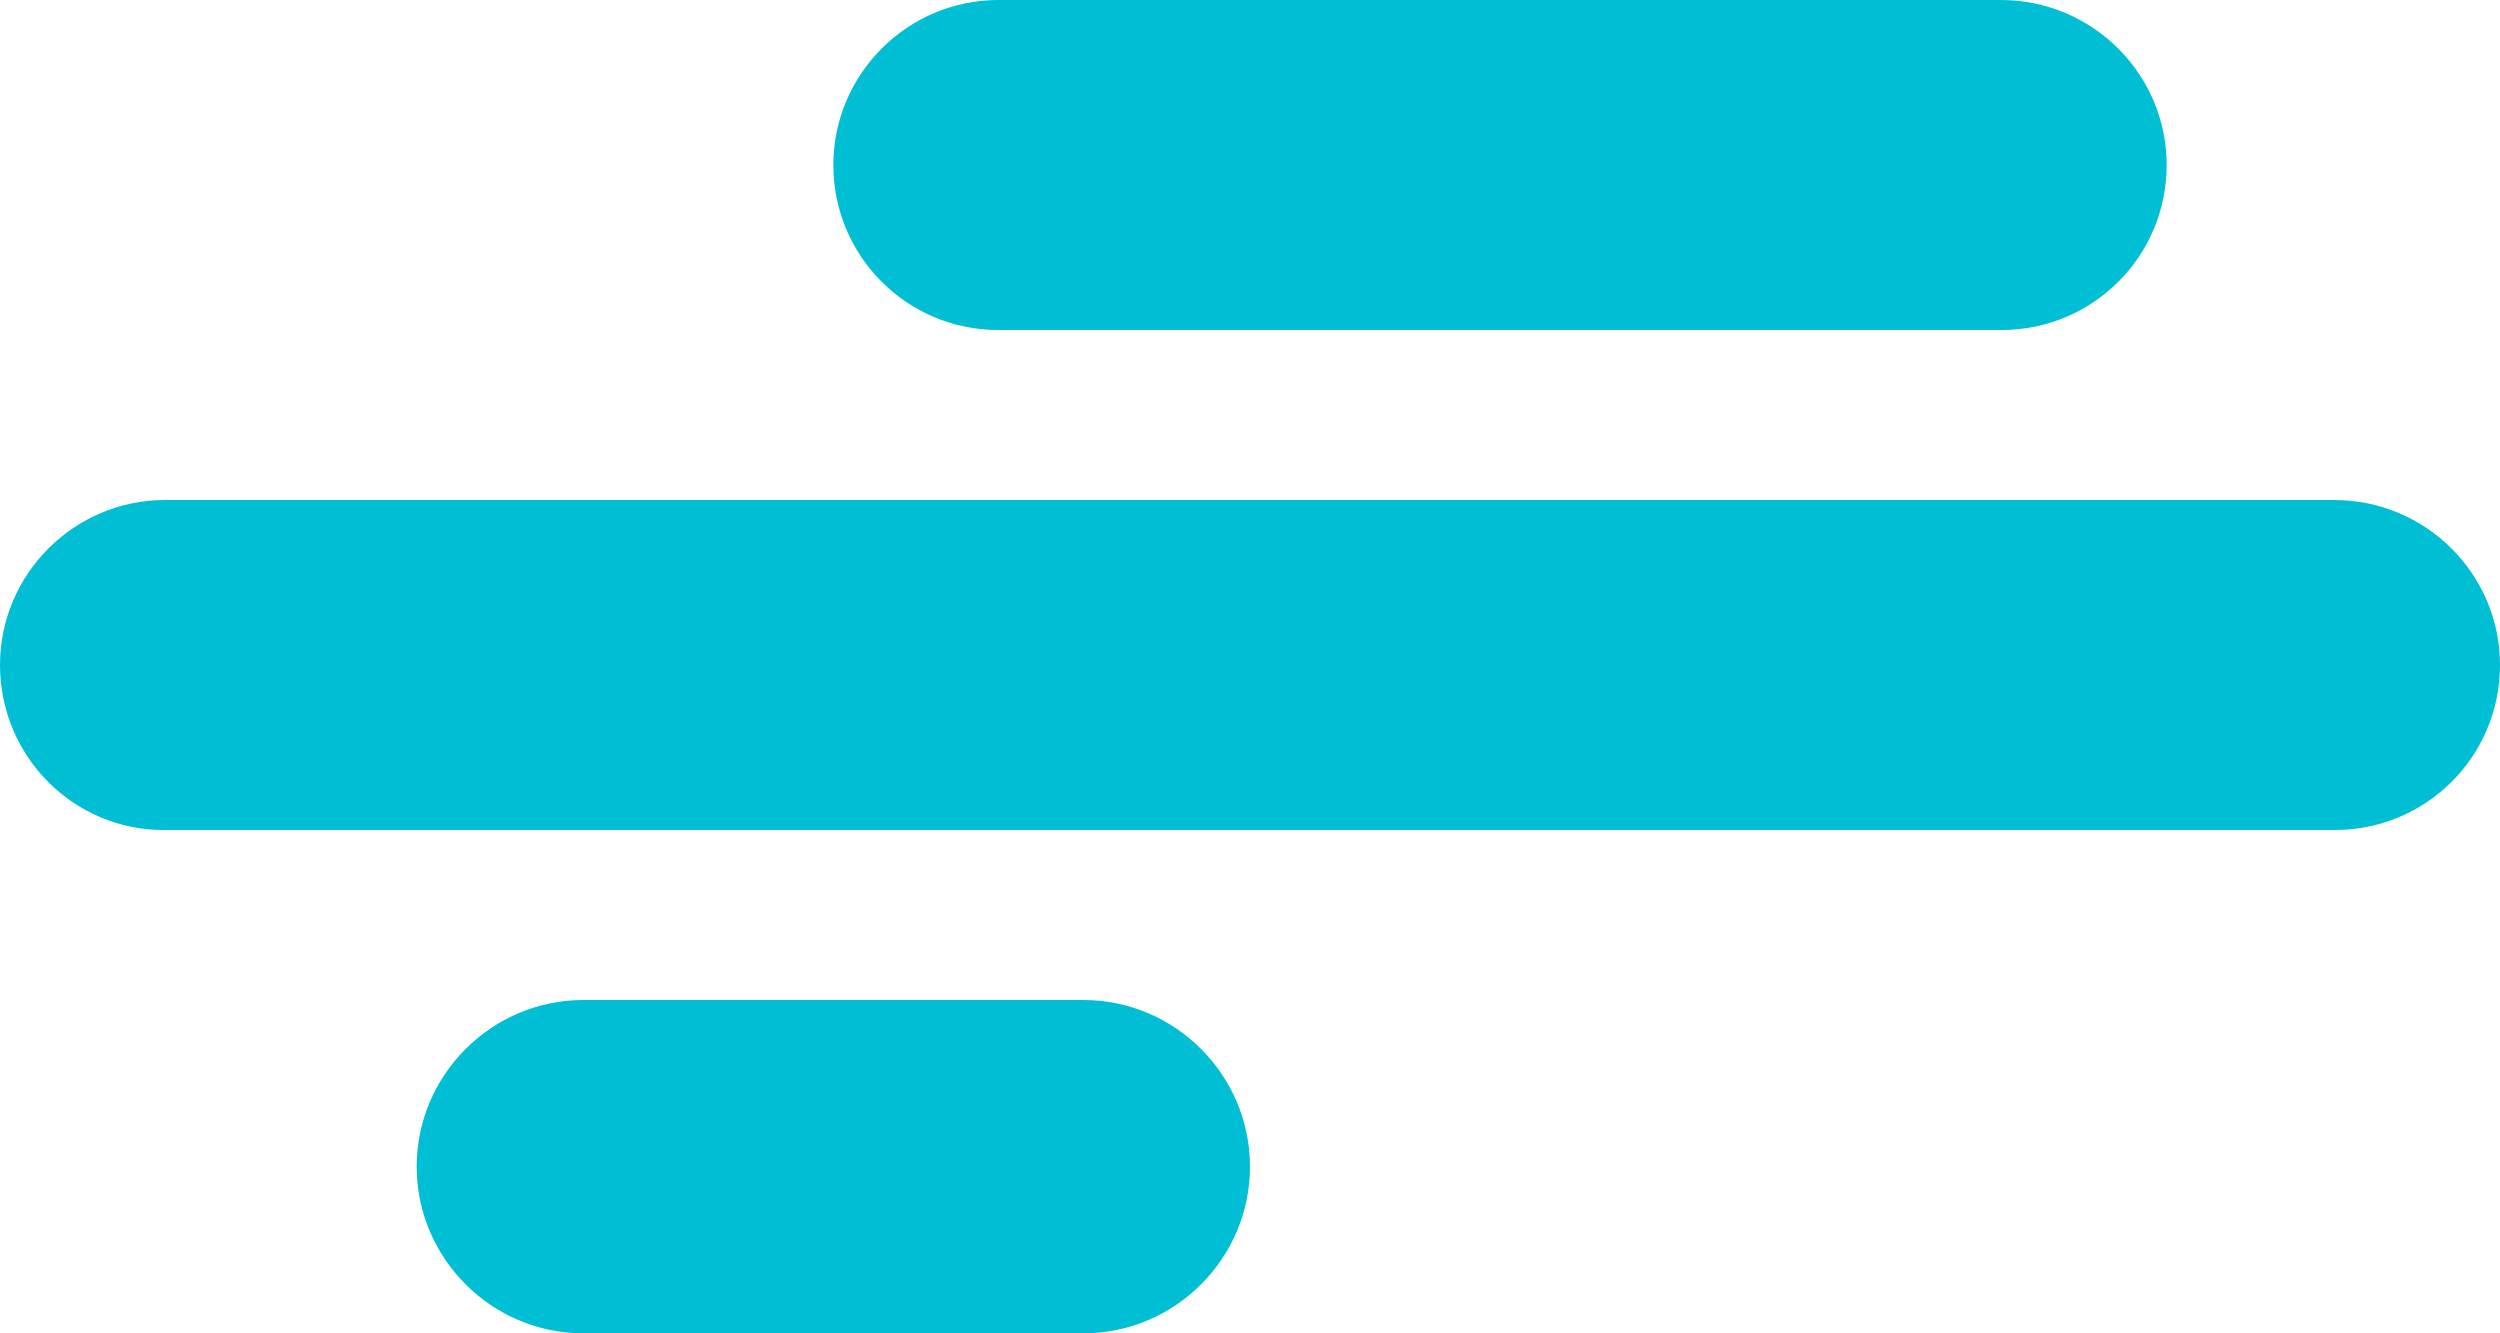
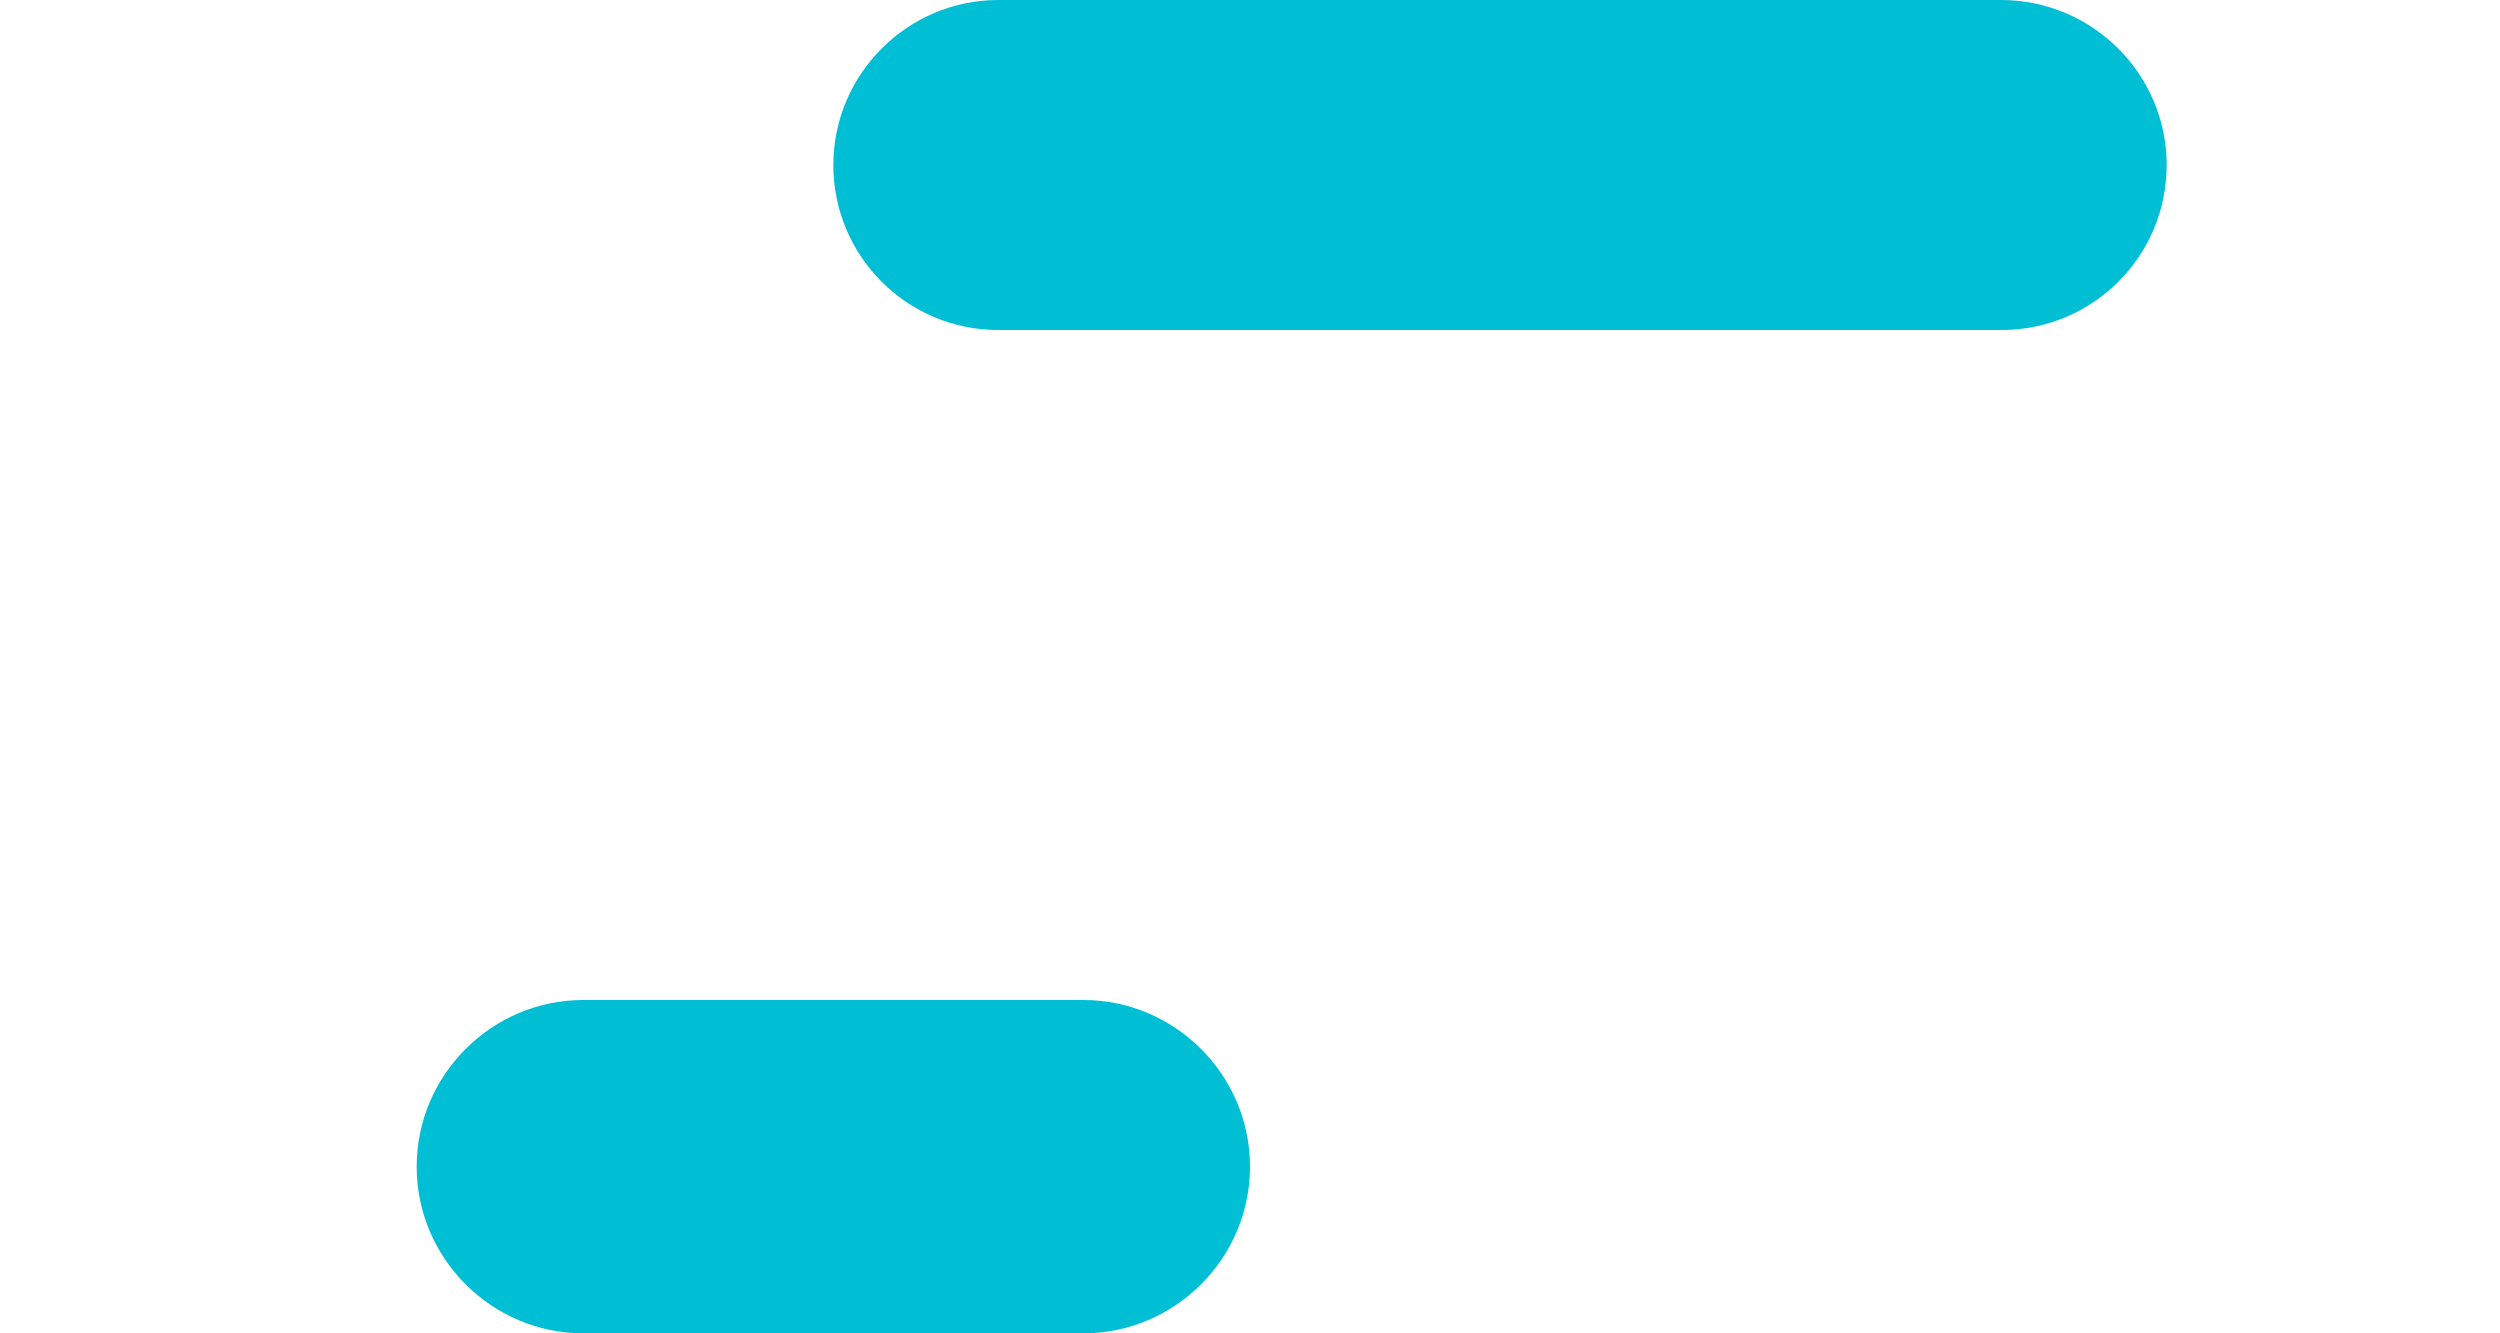
<svg xmlns="http://www.w3.org/2000/svg" version="1.1" id="Calque_1" x="0px" y="0px" width="30px" height="16px" viewBox="0 0 30 16" enable-background="new 0 0 30 16" xml:space="preserve">
-   <path fill="#00BFD5" d="M30,7.98c0,1.1-0.89,1.98-1.98,1.98H1.98C0.89,9.97,0,9.08,0,7.98l0,0C0,6.89,0.89,6,1.98,6h26.03  C29.11,6,30,6.89,30,7.98L30,7.98z" />
  <path fill="#00BFD5" d="M15,14c0,1.1-0.9,2-2,2H7c-1.1,0-2-0.9-2-2l0,0c0-1.1,0.9-2,2-2h6C14.1,12,15,12.9,15,14L15,14z" />
  <path fill="#00BFD5" d="M26,1.98c0,1.1-0.89,1.98-1.98,1.98H11.98c-1.1,0-1.98-0.89-1.98-1.98l0,0C10,0.89,10.89,0,11.98,0h12.03  C25.11,0,26,0.89,26,1.98L26,1.98z" />
</svg>